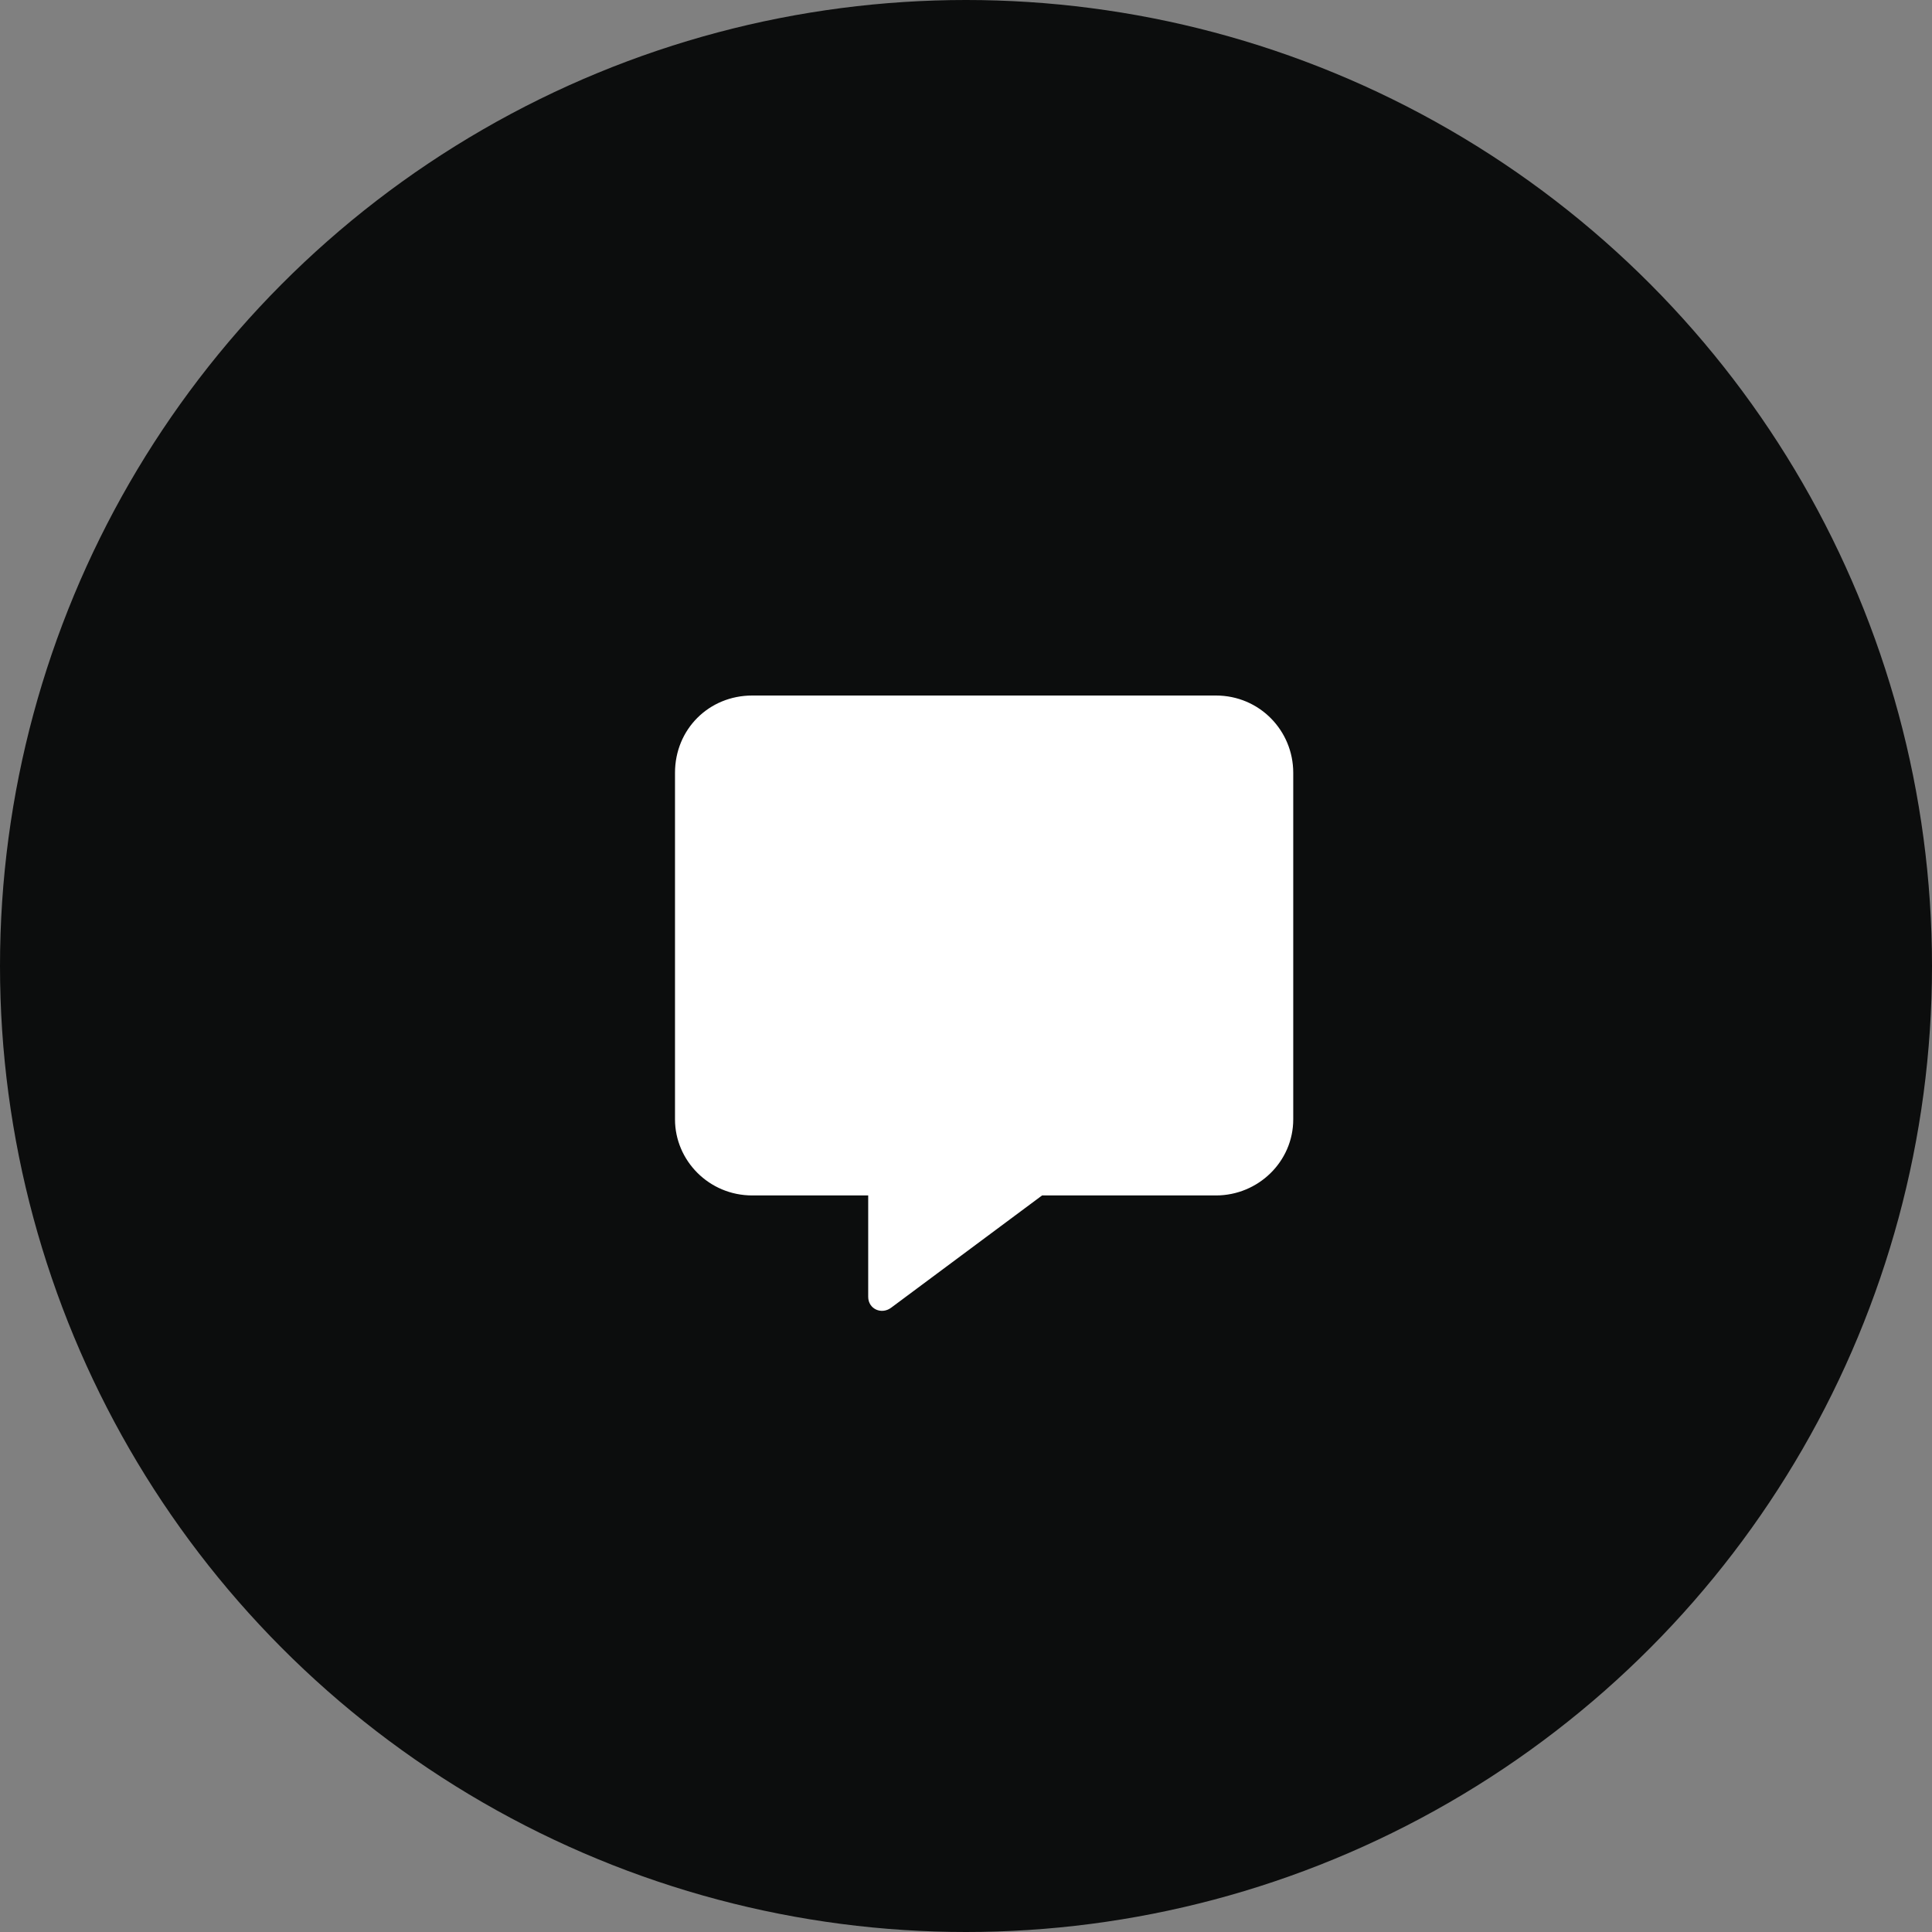
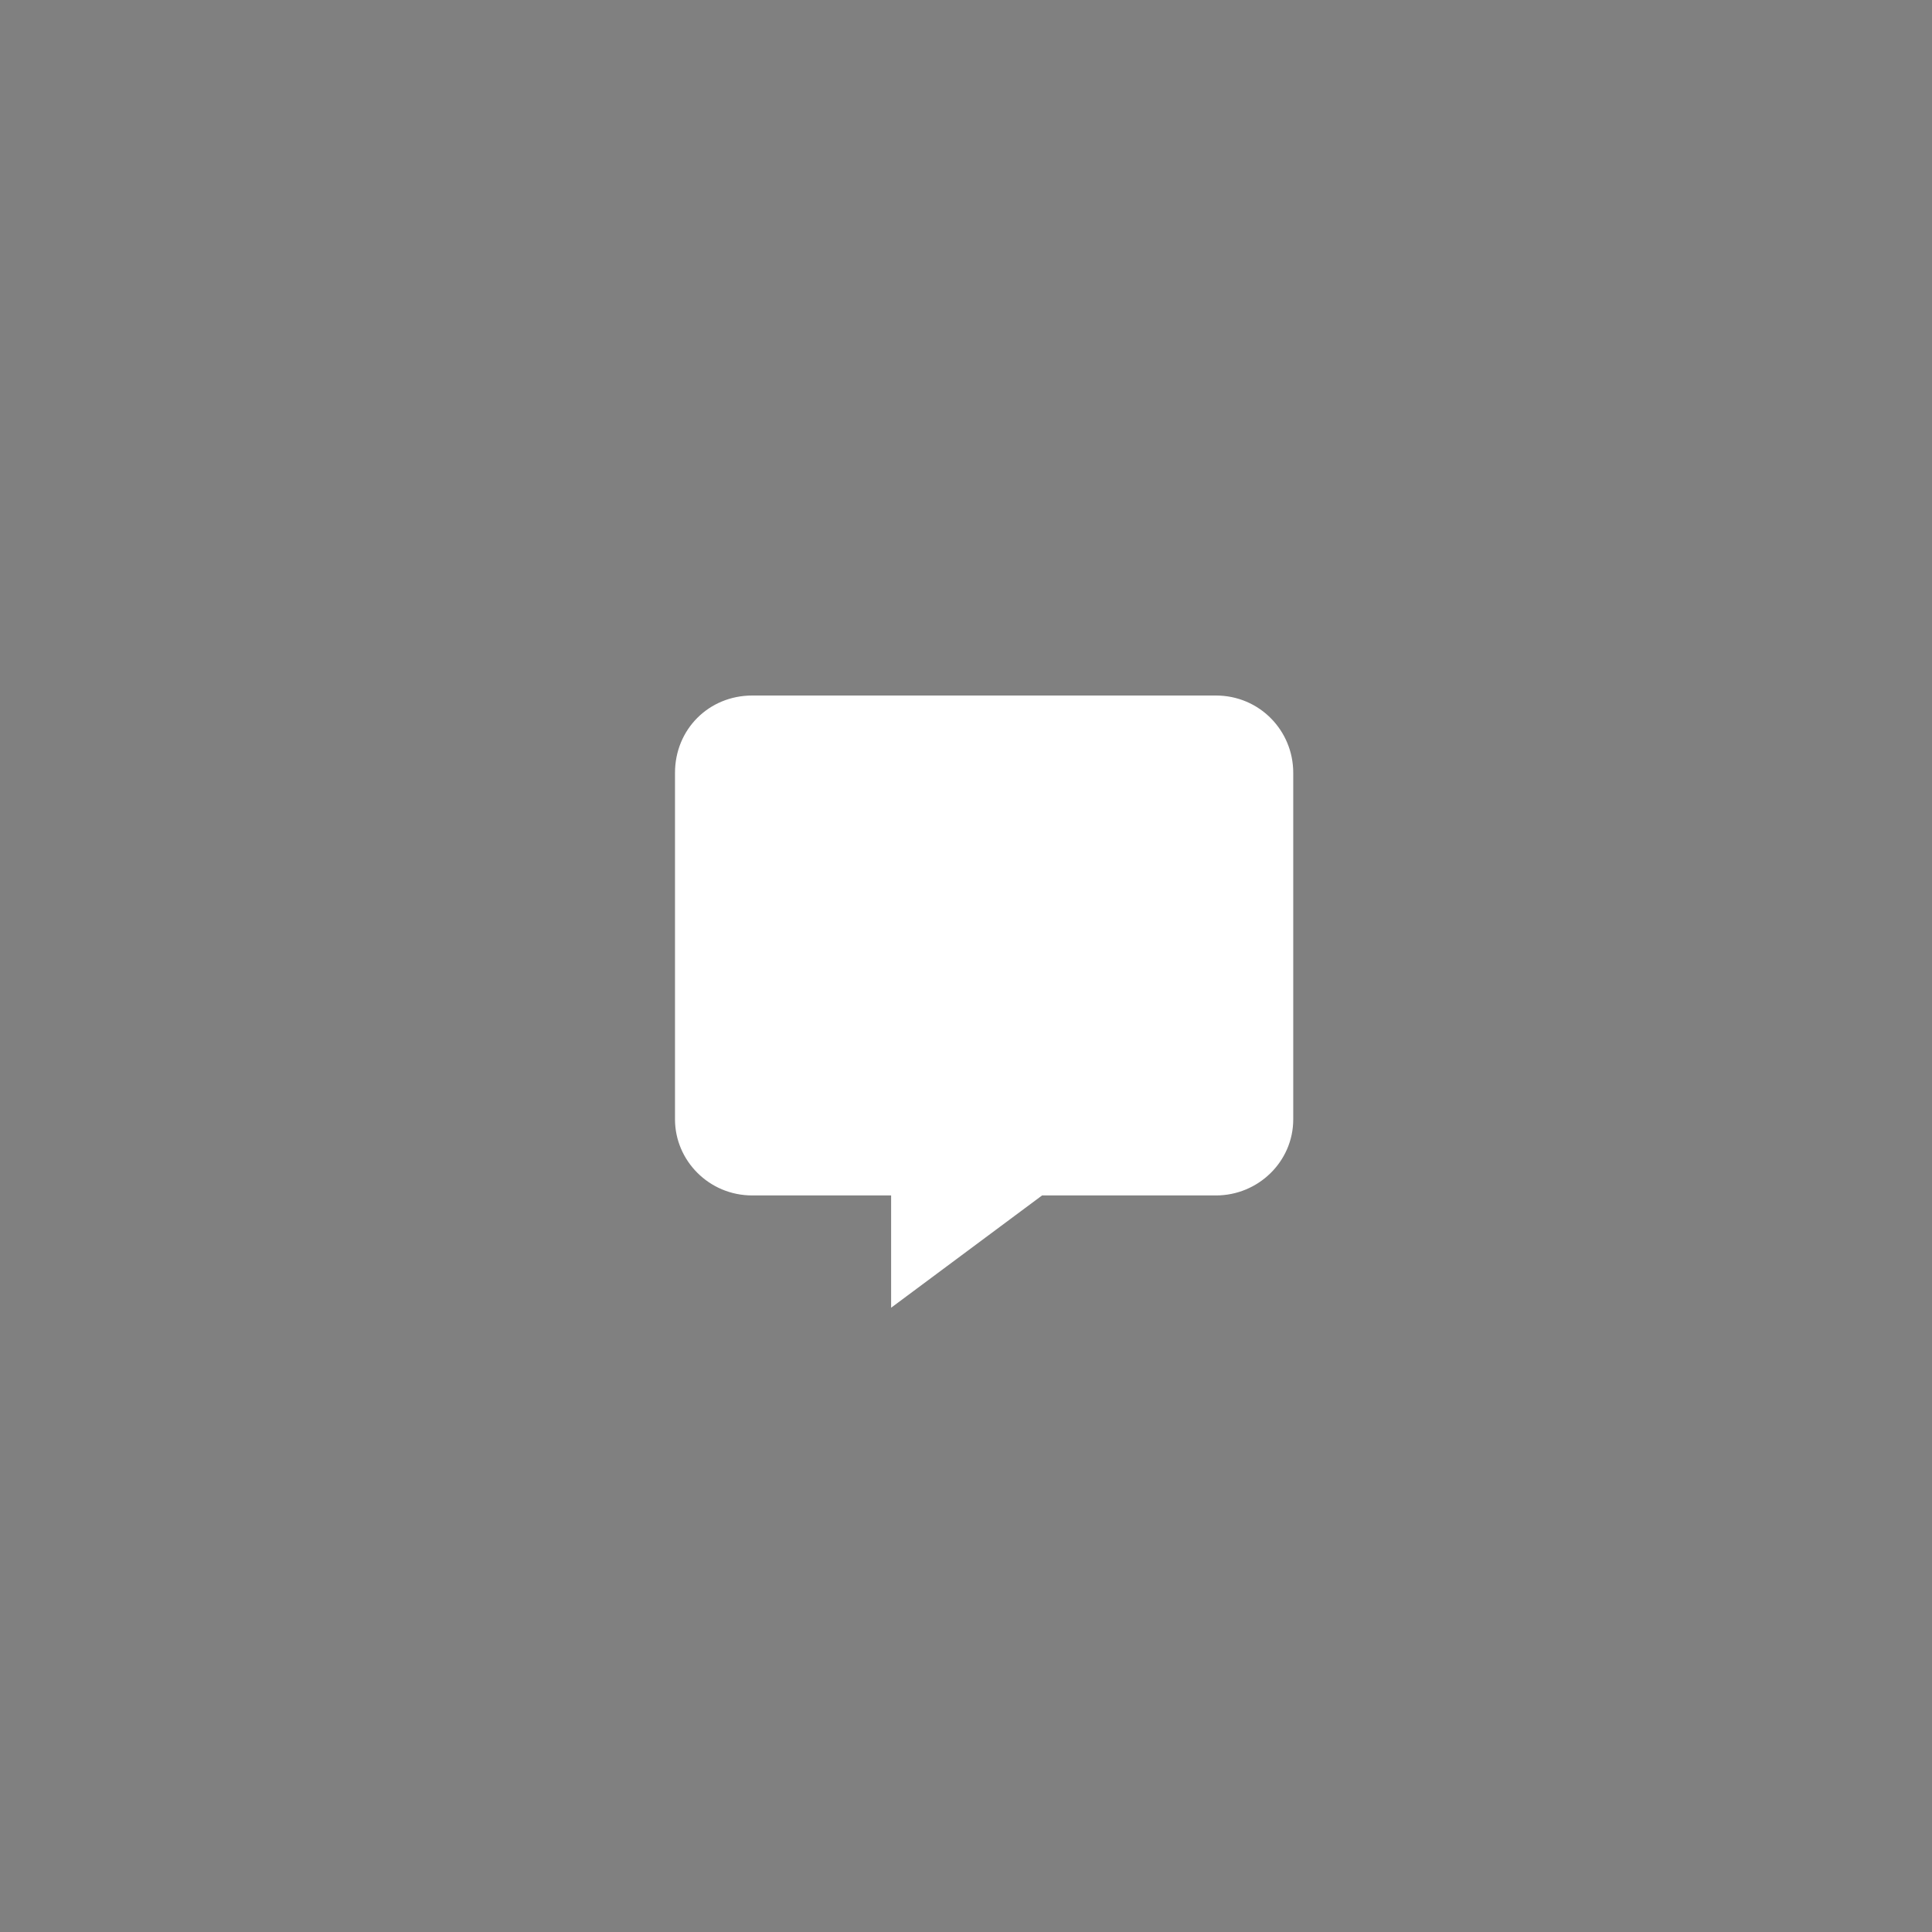
<svg xmlns="http://www.w3.org/2000/svg" fill="none" viewBox="0 0 50 50" height="50" width="50">
  <rect x="0" y="0" width="50" height="50" fill="#808080" stroke="none" />
-   <circle fill="#0C0D0D" r="25" cy="25" cx="25" />
-   <path fill="white" d="M33.469 20V28.969C33.469 30.062 32.562 30.938 31.469 30.938H26.969L23.062 33.844C22.812 34.031 22.469 33.875 22.469 33.562V30.938H19.469C18.344 30.938 17.469 30.031 17.469 28.969V20C17.469 18.875 18.344 18 19.469 18H31.469C32.594 18 33.469 18.906 33.469 20Z" />
+   <path fill="white" d="M33.469 20V28.969C33.469 30.062 32.562 30.938 31.469 30.938H26.969L23.062 33.844V30.938H19.469C18.344 30.938 17.469 30.031 17.469 28.969V20C17.469 18.875 18.344 18 19.469 18H31.469C32.594 18 33.469 18.906 33.469 20Z" />
</svg>